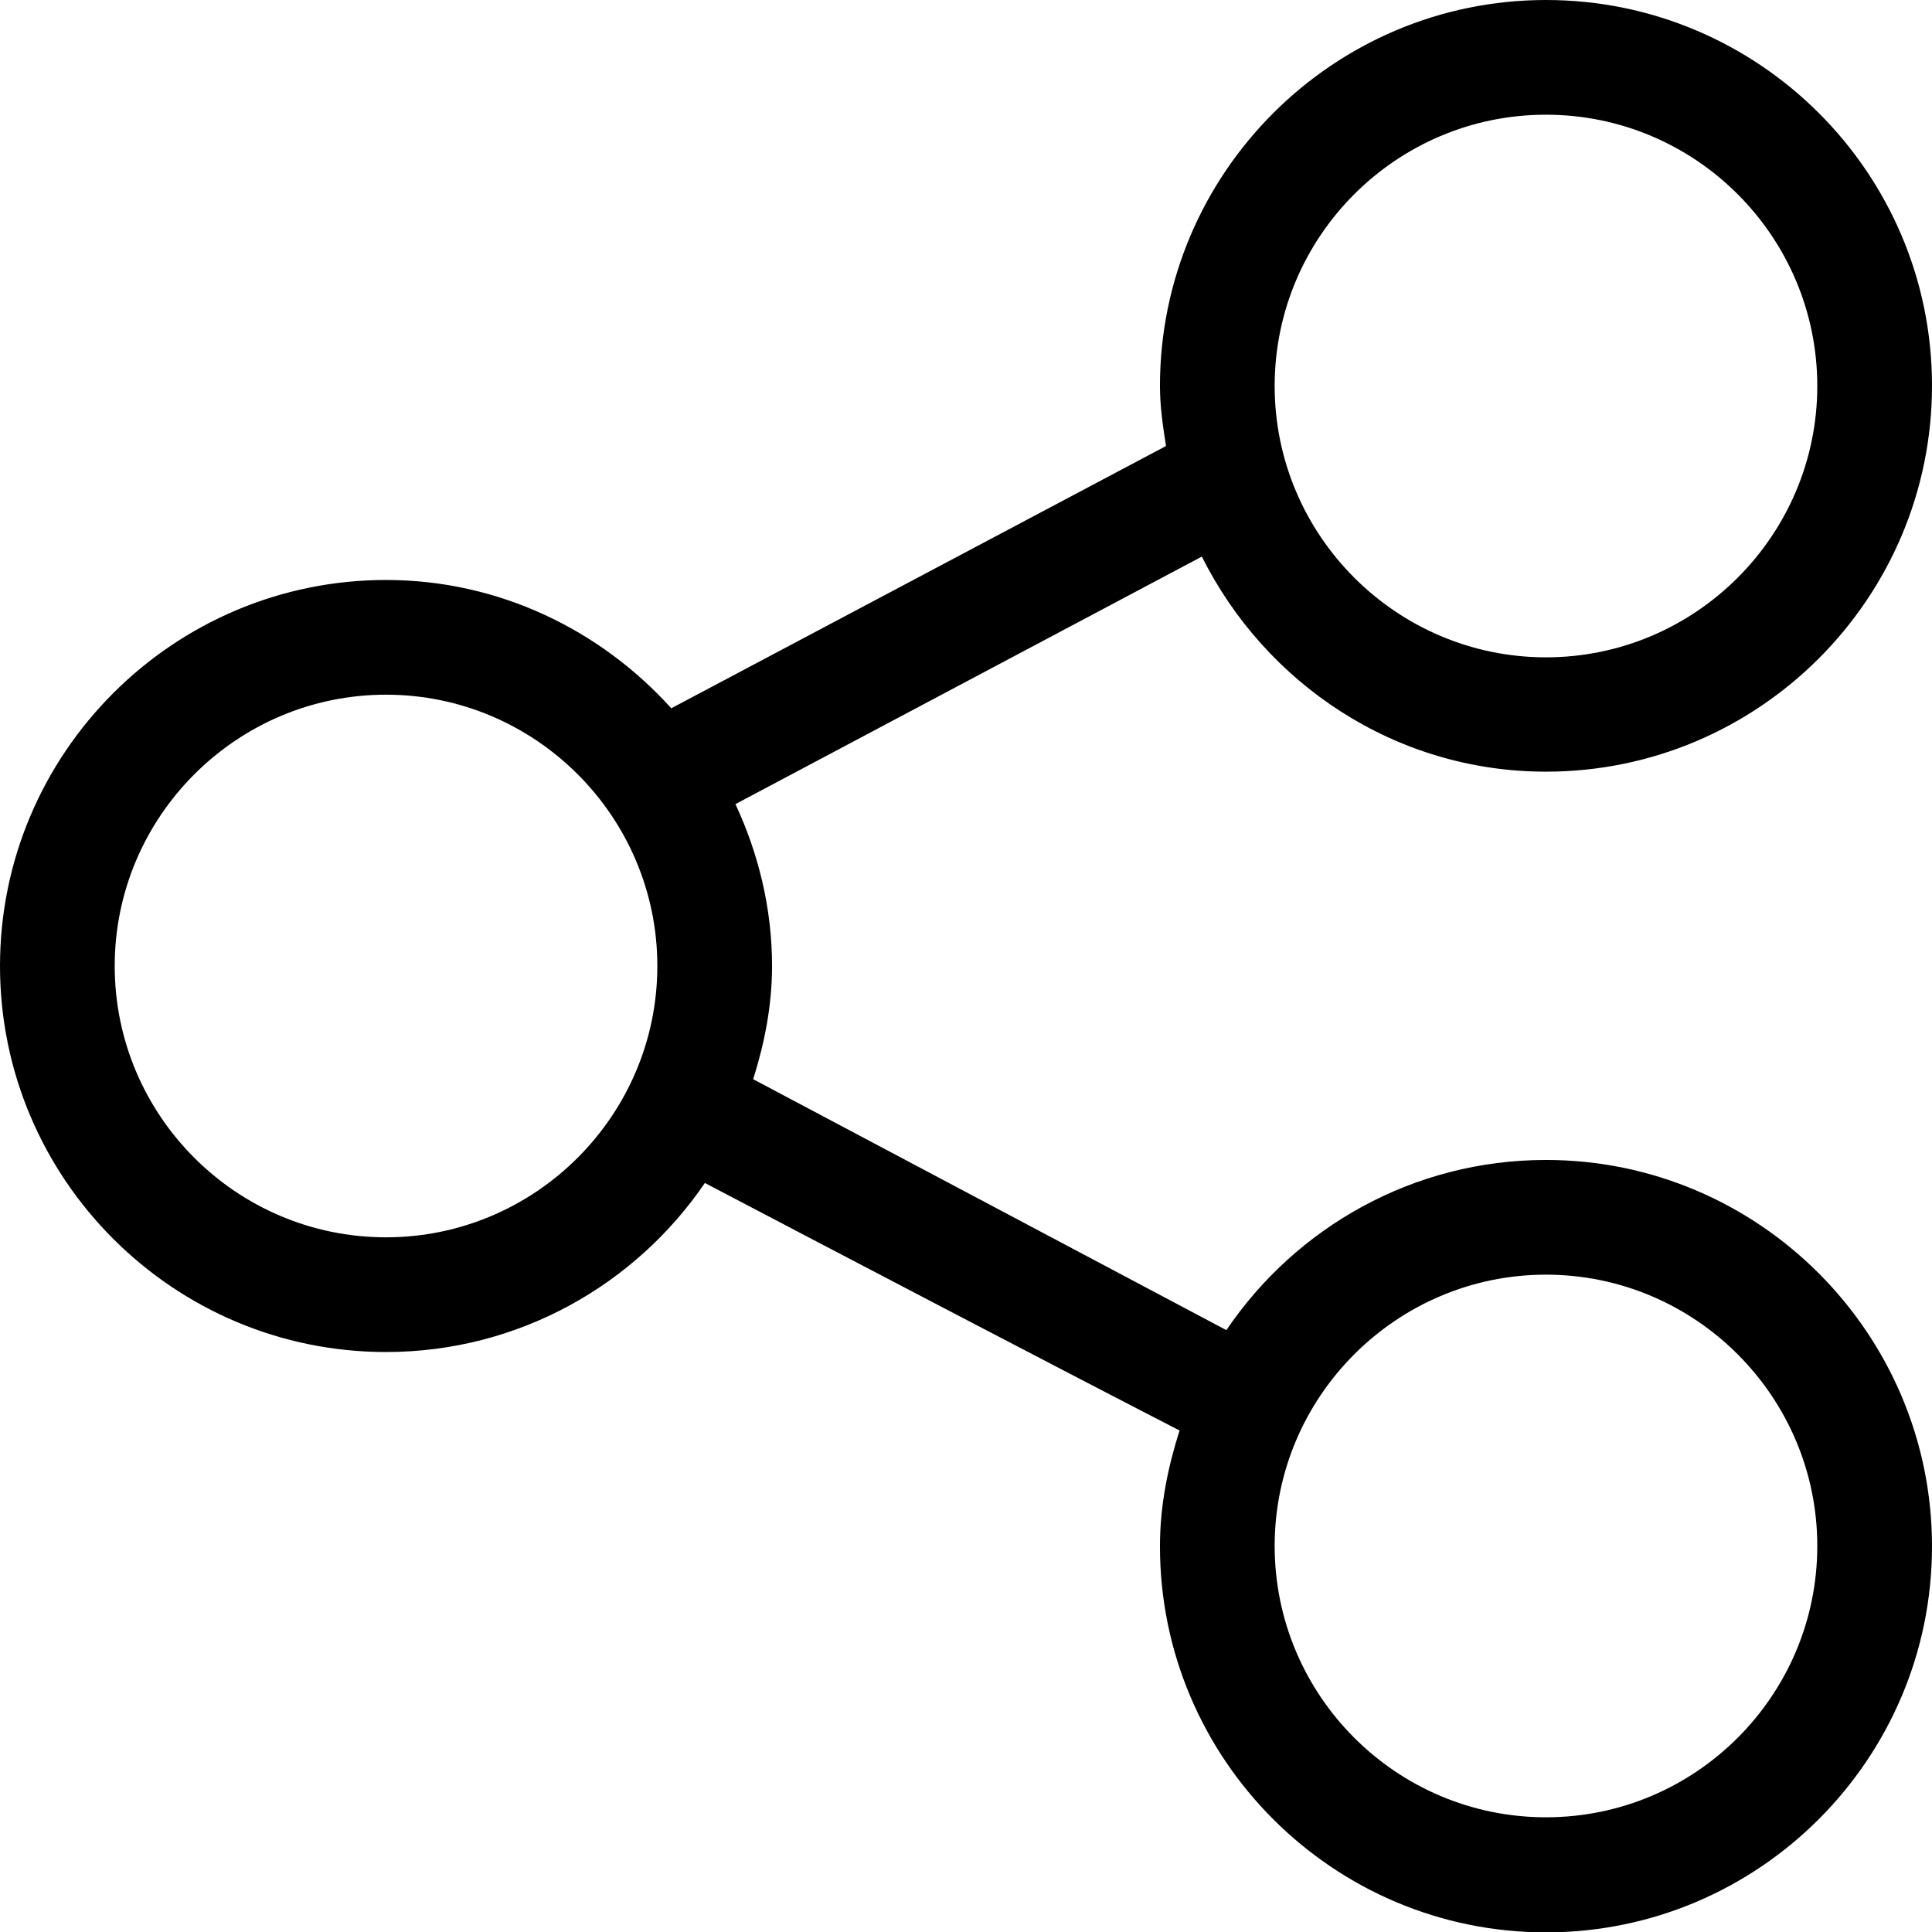
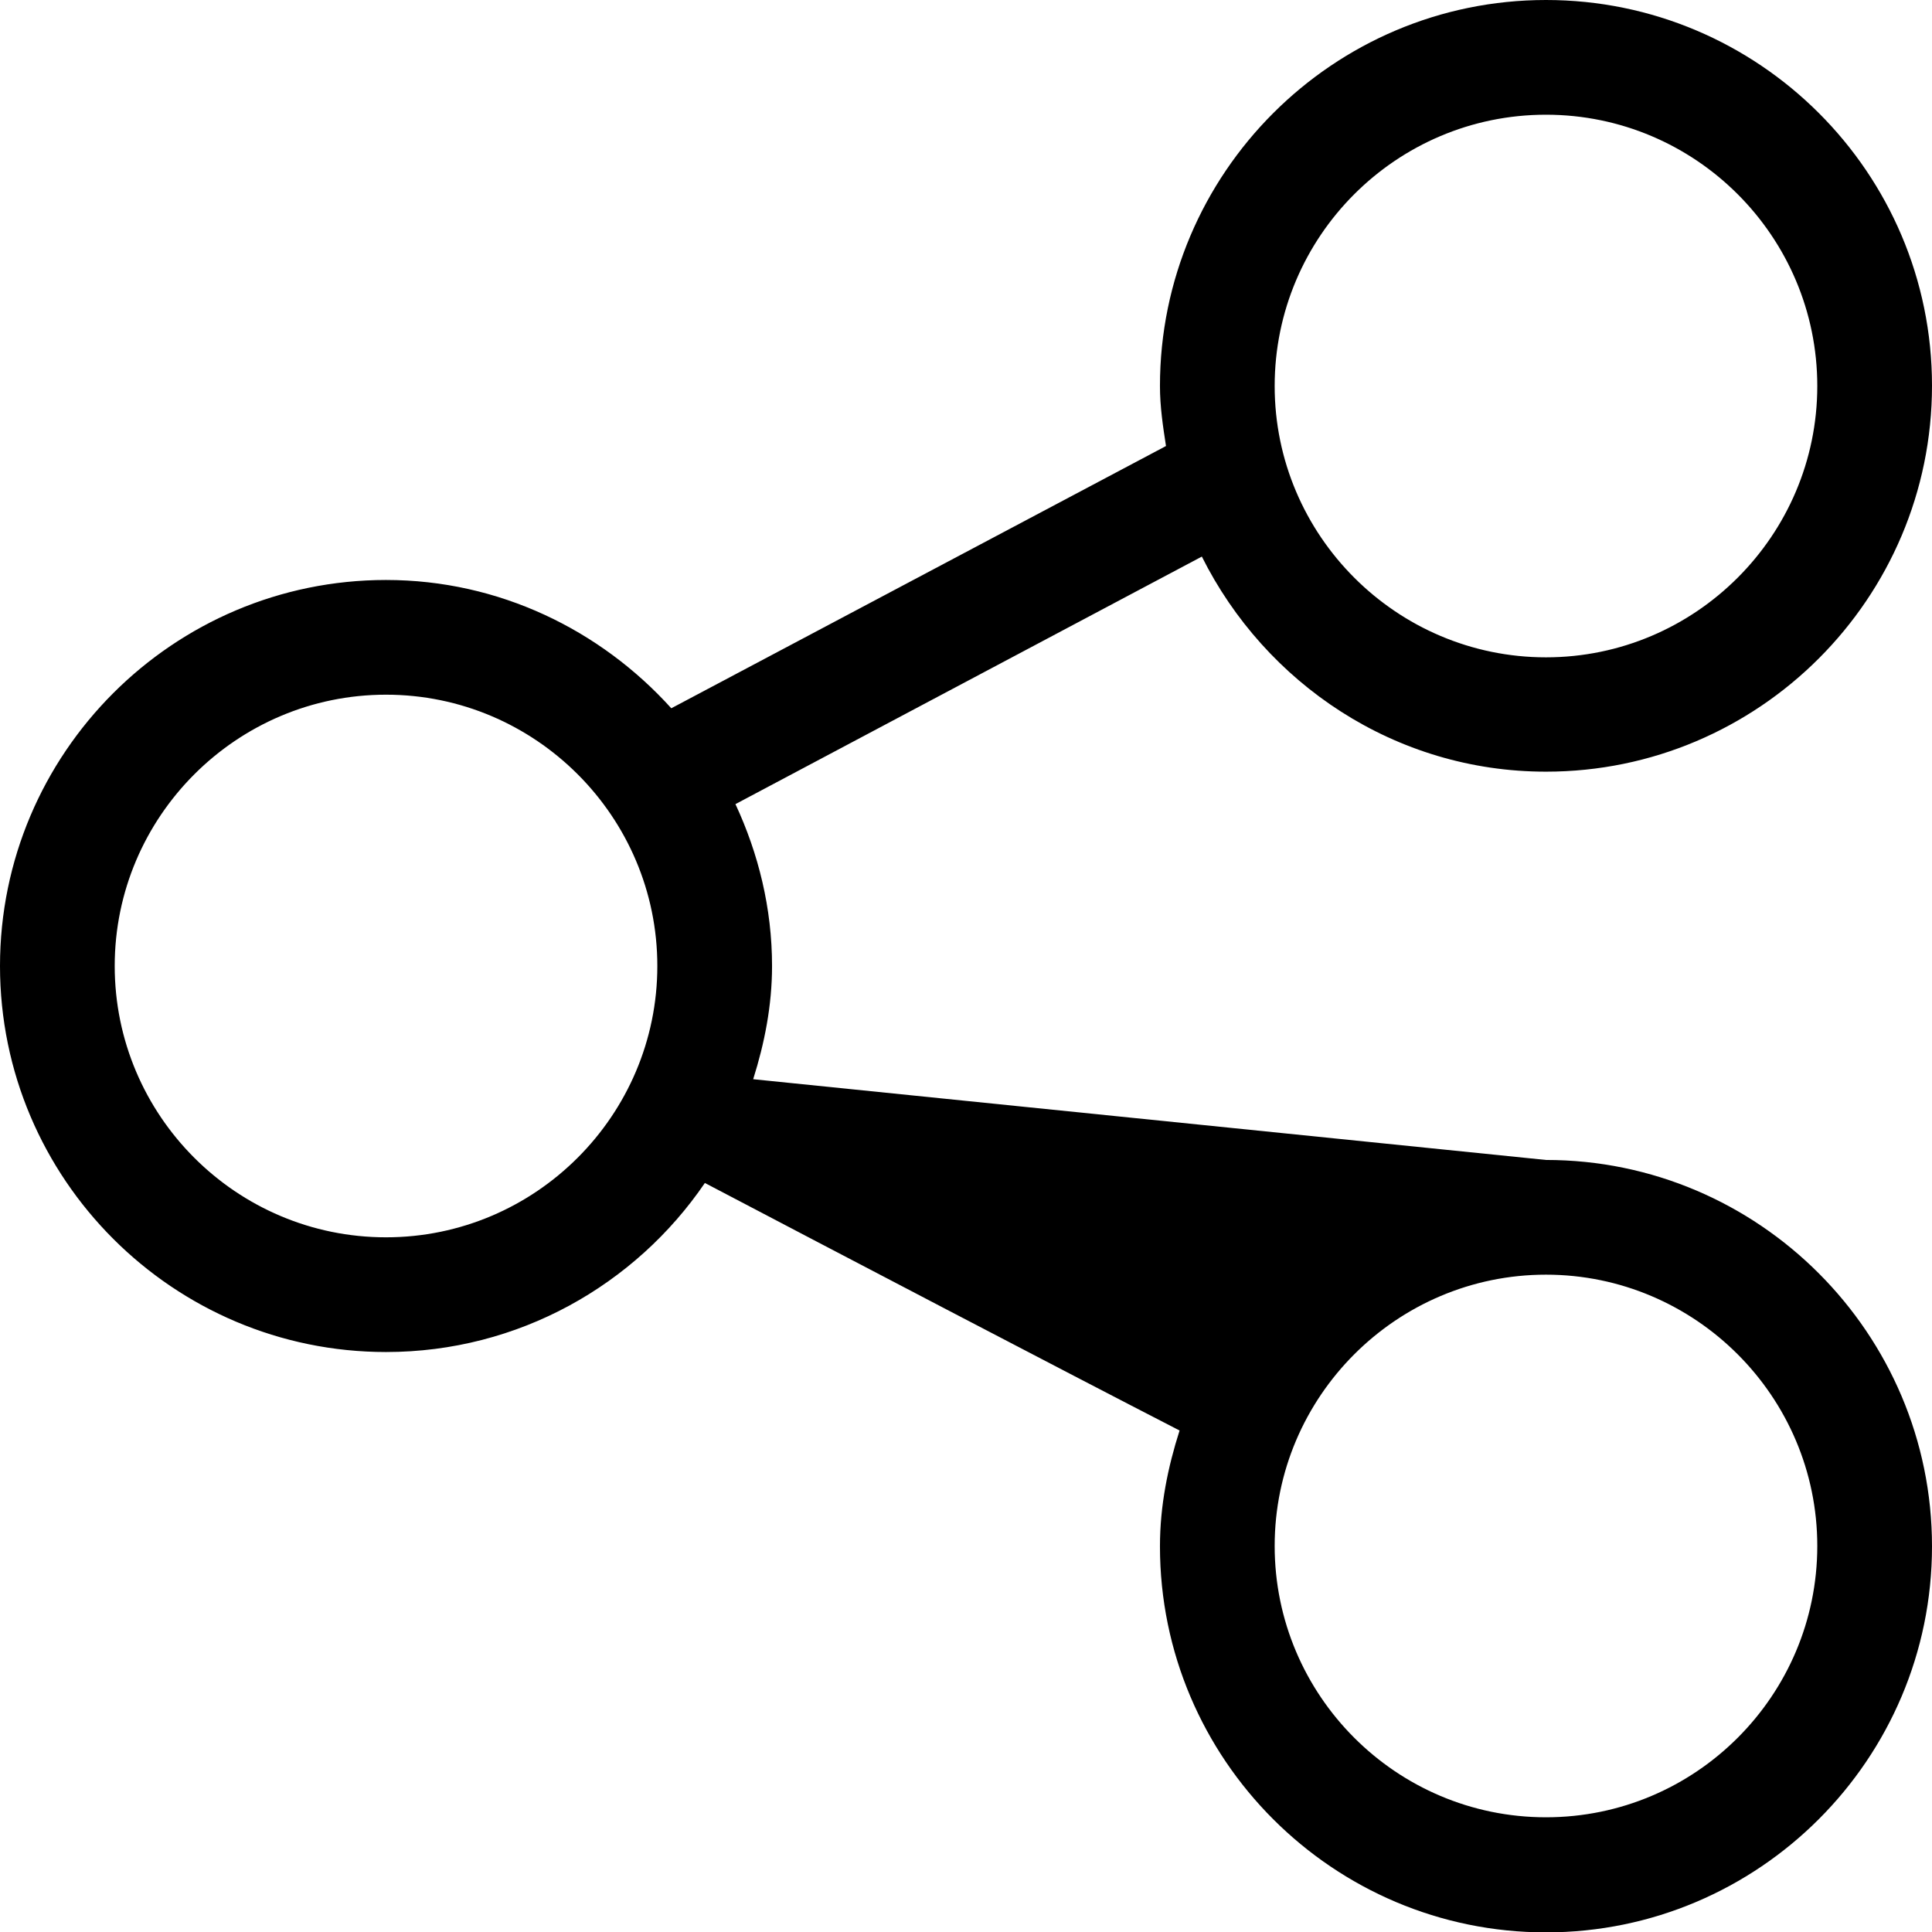
<svg xmlns="http://www.w3.org/2000/svg" enable-background="new 0 0 512 512" id="Layer_1" version="1.1" viewBox="0 0 512 512" xml:space="preserve">
-   <path d="M409.7,307.4c-35.2,0-66.3,17.9-84.7,45.1L199.6,286c3-9.5,5-19.5,5-30c0-15.3-3.6-29.8-9.7-42.9l123.6-65.6  c16.8,33.6,51.2,57,91.2,57c56.4,0,102.3-45.9,102.3-102.3S466.1,0,409.7,0c-56.4,0-102.3,45.9-102.3,102.3c0,5.5,0.8,10.7,1.6,15.9  l-131.1,69.5c-18.7-20.7-45.6-34-75.6-34C45.9,153.7,0,199.6,0,256s45.9,102.3,102.3,102.3c35.1,0,66.1-17.8,84.5-44.8  c34.3,18,94.5,49.5,125.8,65.6c-3.1,9.7-5.2,19.9-5.2,30.7c0,56.4,45.9,102.3,102.3,102.3c56.4,0,102.3-45.9,102.3-102.3  S466.1,307.4,409.7,307.4z M409.7,30.4c39.7,0,71.9,32.3,71.9,71.9s-32.3,71.9-71.9,71.9s-71.9-32.3-71.9-71.9S370,30.4,409.7,30.4z   M102.3,327.9c-39.7,0-71.9-32.3-71.9-71.9s32.3-71.9,71.9-71.9s71.9,32.3,71.9,71.9S141.9,327.9,102.3,327.9z M409.7,481.6  c-39.7,0-71.9-32.3-71.9-71.9s32.3-71.9,71.9-71.9s71.9,32.3,71.9,71.9S449.4,481.6,409.7,481.6z" fill="#000000" />
+   <path d="M409.7,307.4L199.6,286c3-9.5,5-19.5,5-30c0-15.3-3.6-29.8-9.7-42.9l123.6-65.6  c16.8,33.6,51.2,57,91.2,57c56.4,0,102.3-45.9,102.3-102.3S466.1,0,409.7,0c-56.4,0-102.3,45.9-102.3,102.3c0,5.5,0.8,10.7,1.6,15.9  l-131.1,69.5c-18.7-20.7-45.6-34-75.6-34C45.9,153.7,0,199.6,0,256s45.9,102.3,102.3,102.3c35.1,0,66.1-17.8,84.5-44.8  c34.3,18,94.5,49.5,125.8,65.6c-3.1,9.7-5.2,19.9-5.2,30.7c0,56.4,45.9,102.3,102.3,102.3c56.4,0,102.3-45.9,102.3-102.3  S466.1,307.4,409.7,307.4z M409.7,30.4c39.7,0,71.9,32.3,71.9,71.9s-32.3,71.9-71.9,71.9s-71.9-32.3-71.9-71.9S370,30.4,409.7,30.4z   M102.3,327.9c-39.7,0-71.9-32.3-71.9-71.9s32.3-71.9,71.9-71.9s71.9,32.3,71.9,71.9S141.9,327.9,102.3,327.9z M409.7,481.6  c-39.7,0-71.9-32.3-71.9-71.9s32.3-71.9,71.9-71.9s71.9,32.3,71.9,71.9S449.4,481.6,409.7,481.6z" fill="#000000" />
</svg>